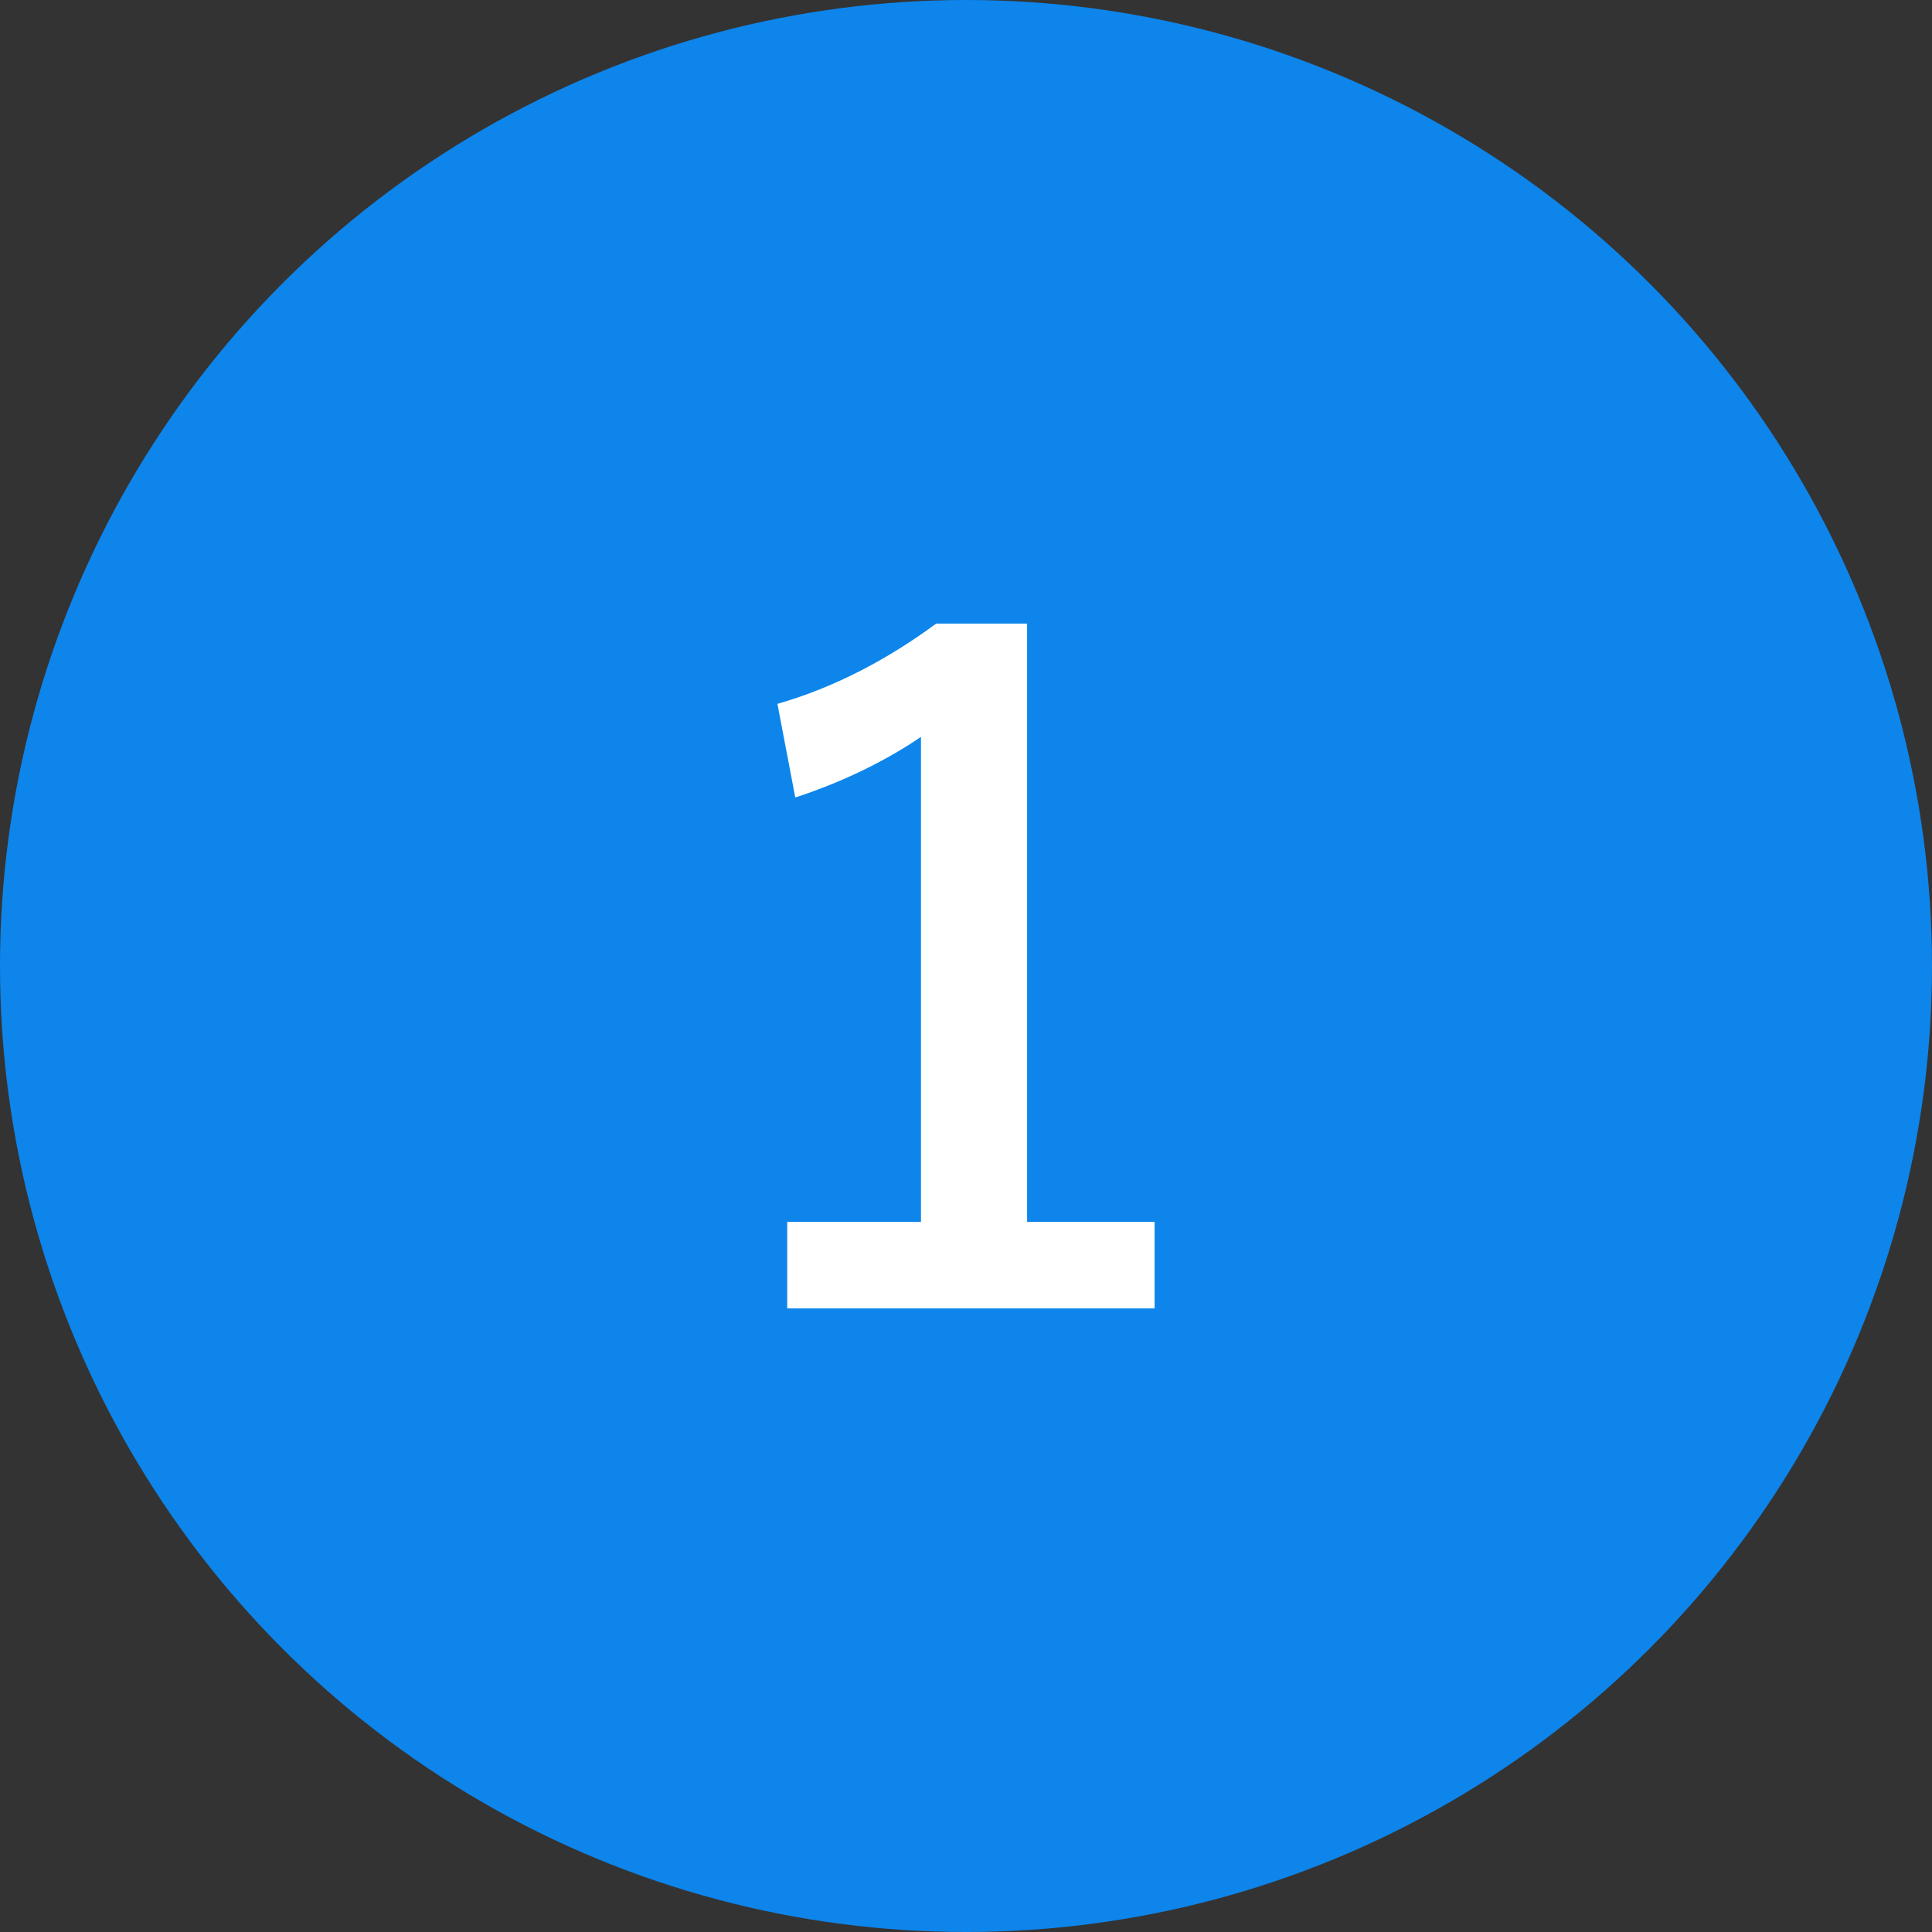
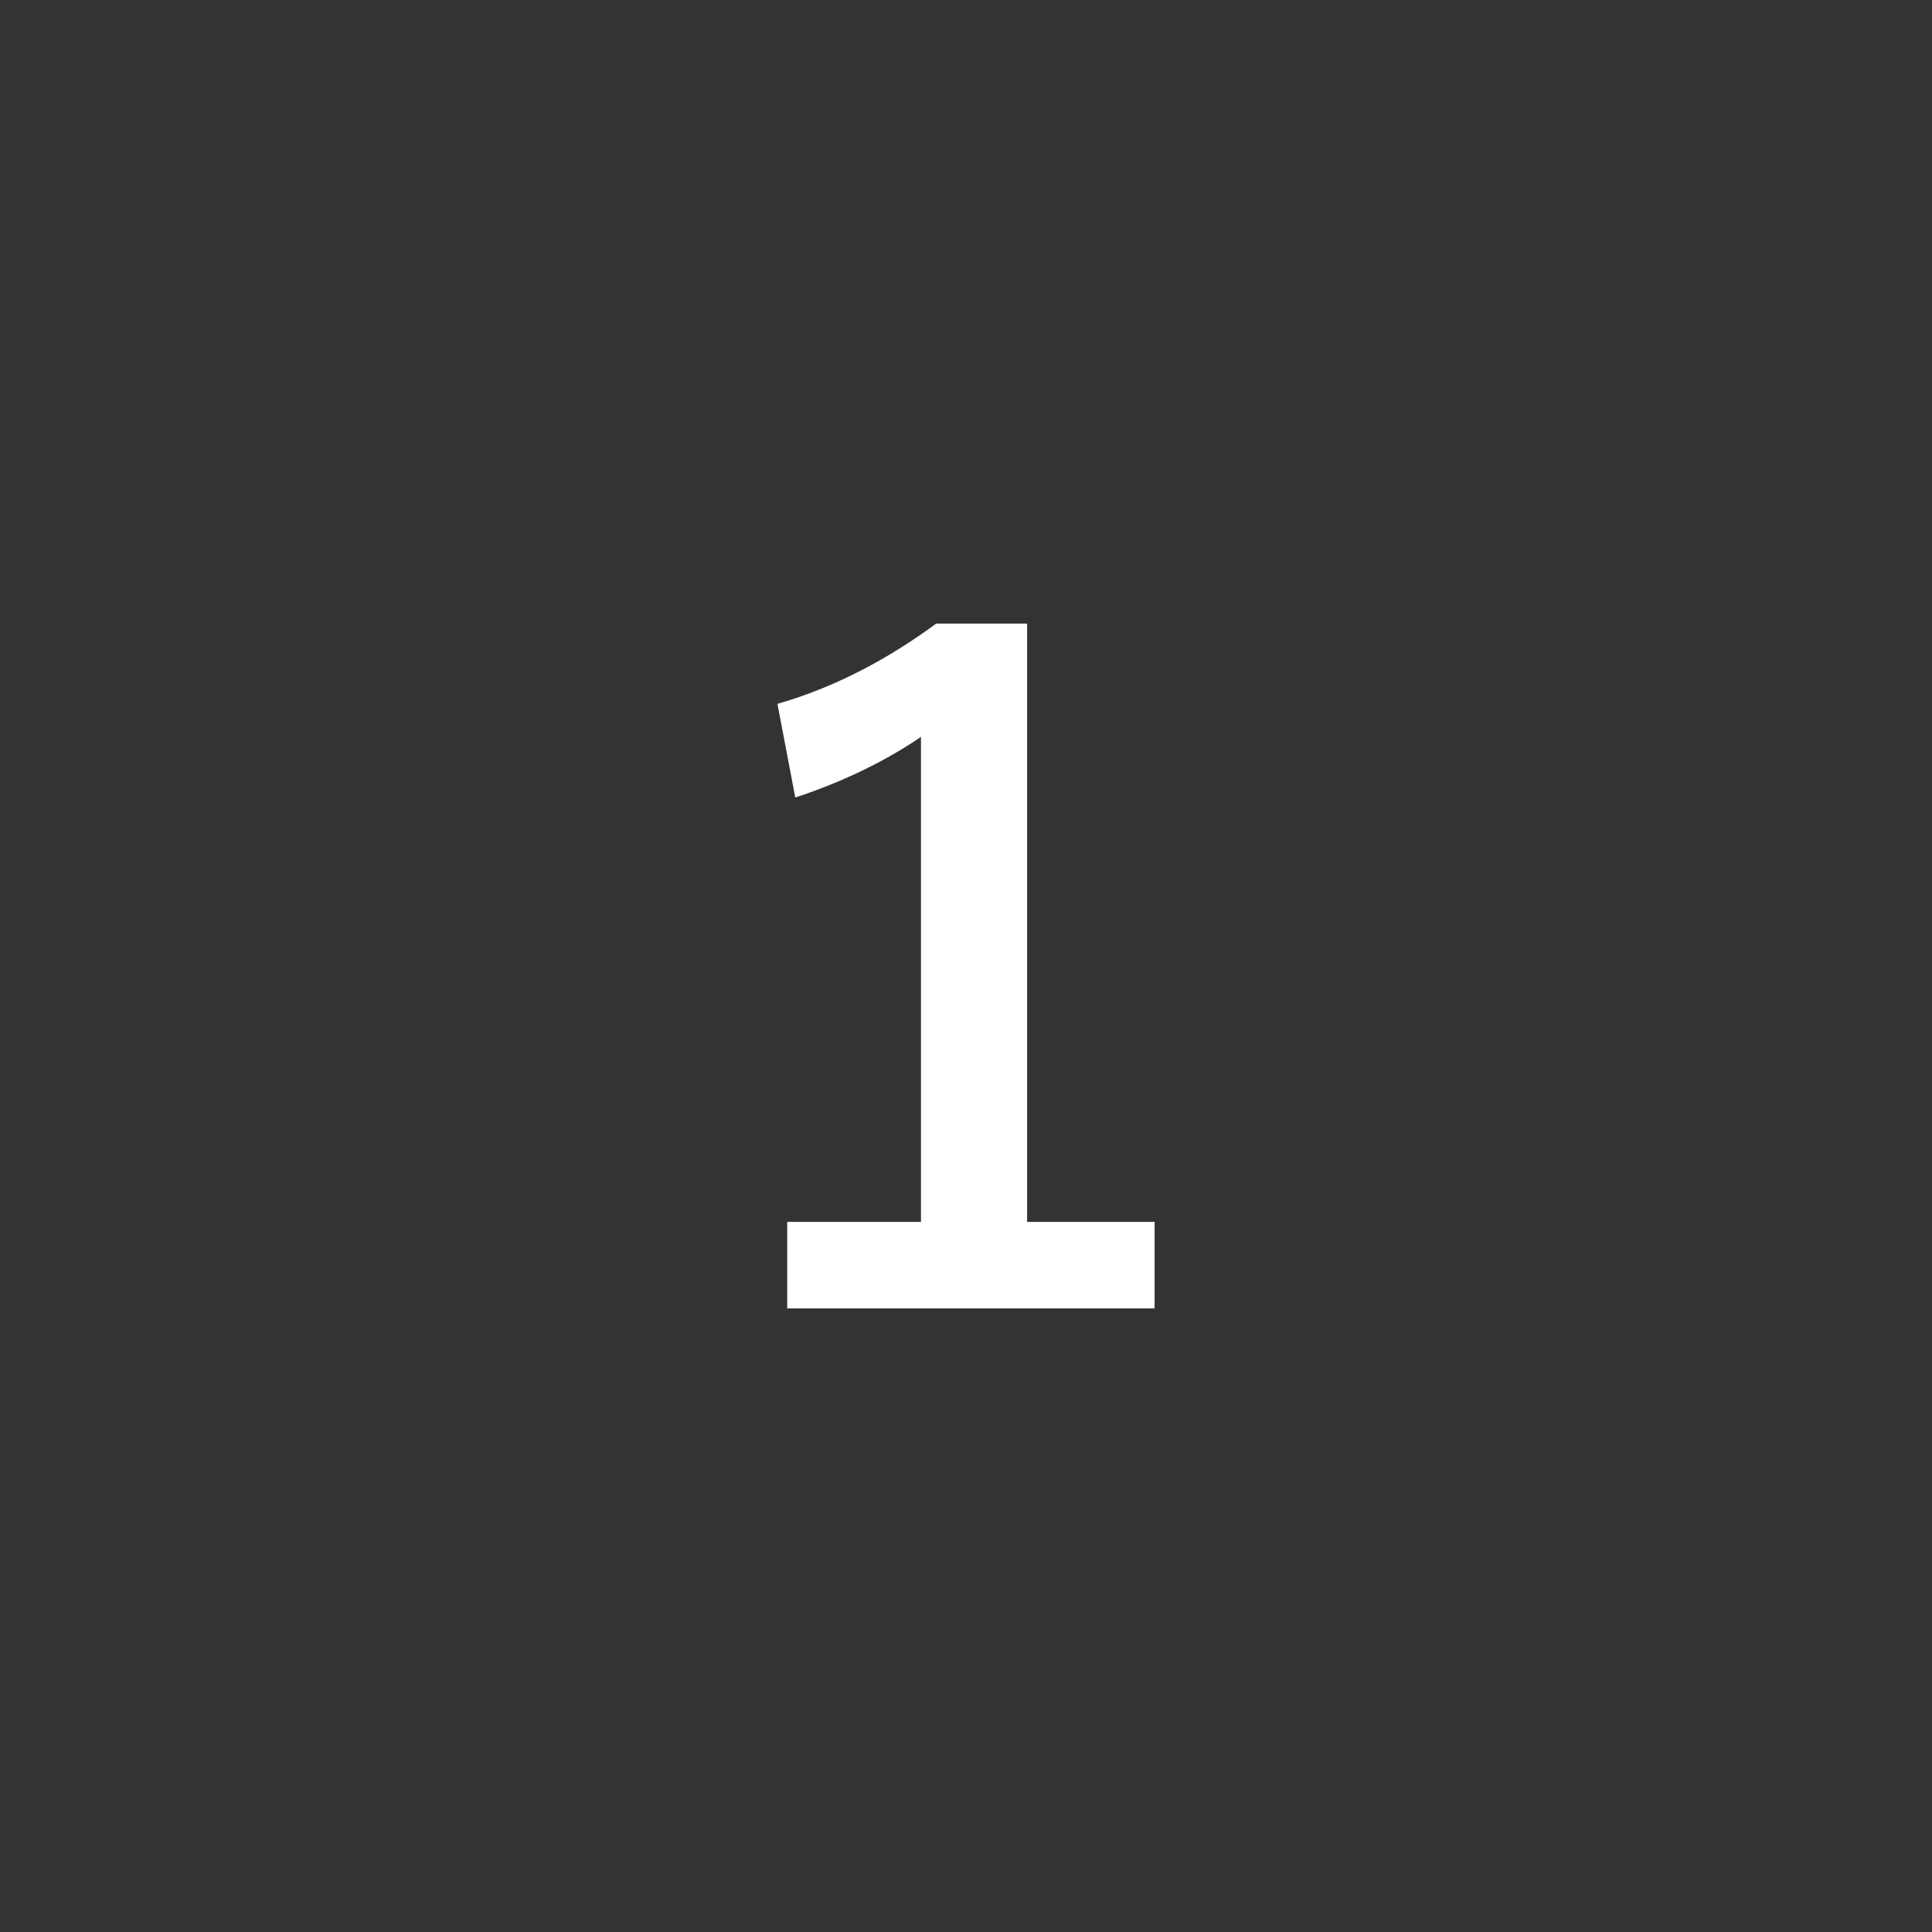
<svg xmlns="http://www.w3.org/2000/svg" id="_レイヤー_2" viewBox="0 0 65 65">
  <rect x="0" y="0" width="65" height="65" fill="#333333" stroke="none" />
  <defs>
    <style>.cls-1{isolation:isolate;}.cls-2{fill:#0d85eb;}.cls-2,.cls-3{stroke-width:0px;}.cls-3{fill:#fff;}</style>
  </defs>
  <g id="_レイヤー_1-2">
    <g id="_グループ_466">
-       <circle id="_楕円形_2-2" class="cls-2" cx="32.5" cy="32.5" r="32.5" />
      <g id="_1" class="cls-1">
        <g class="cls-1">
          <path class="cls-3" d="m34.555,41.11h4.29v2.909h-12.36v-2.909h4.5v-16.319c-1.14.779-2.58,1.5-4.229,2.04l-.6-3.15c1.979-.57,3.749-1.53,5.339-2.7h3.061v20.13Z" />
        </g>
      </g>
    </g>
  </g>
</svg>